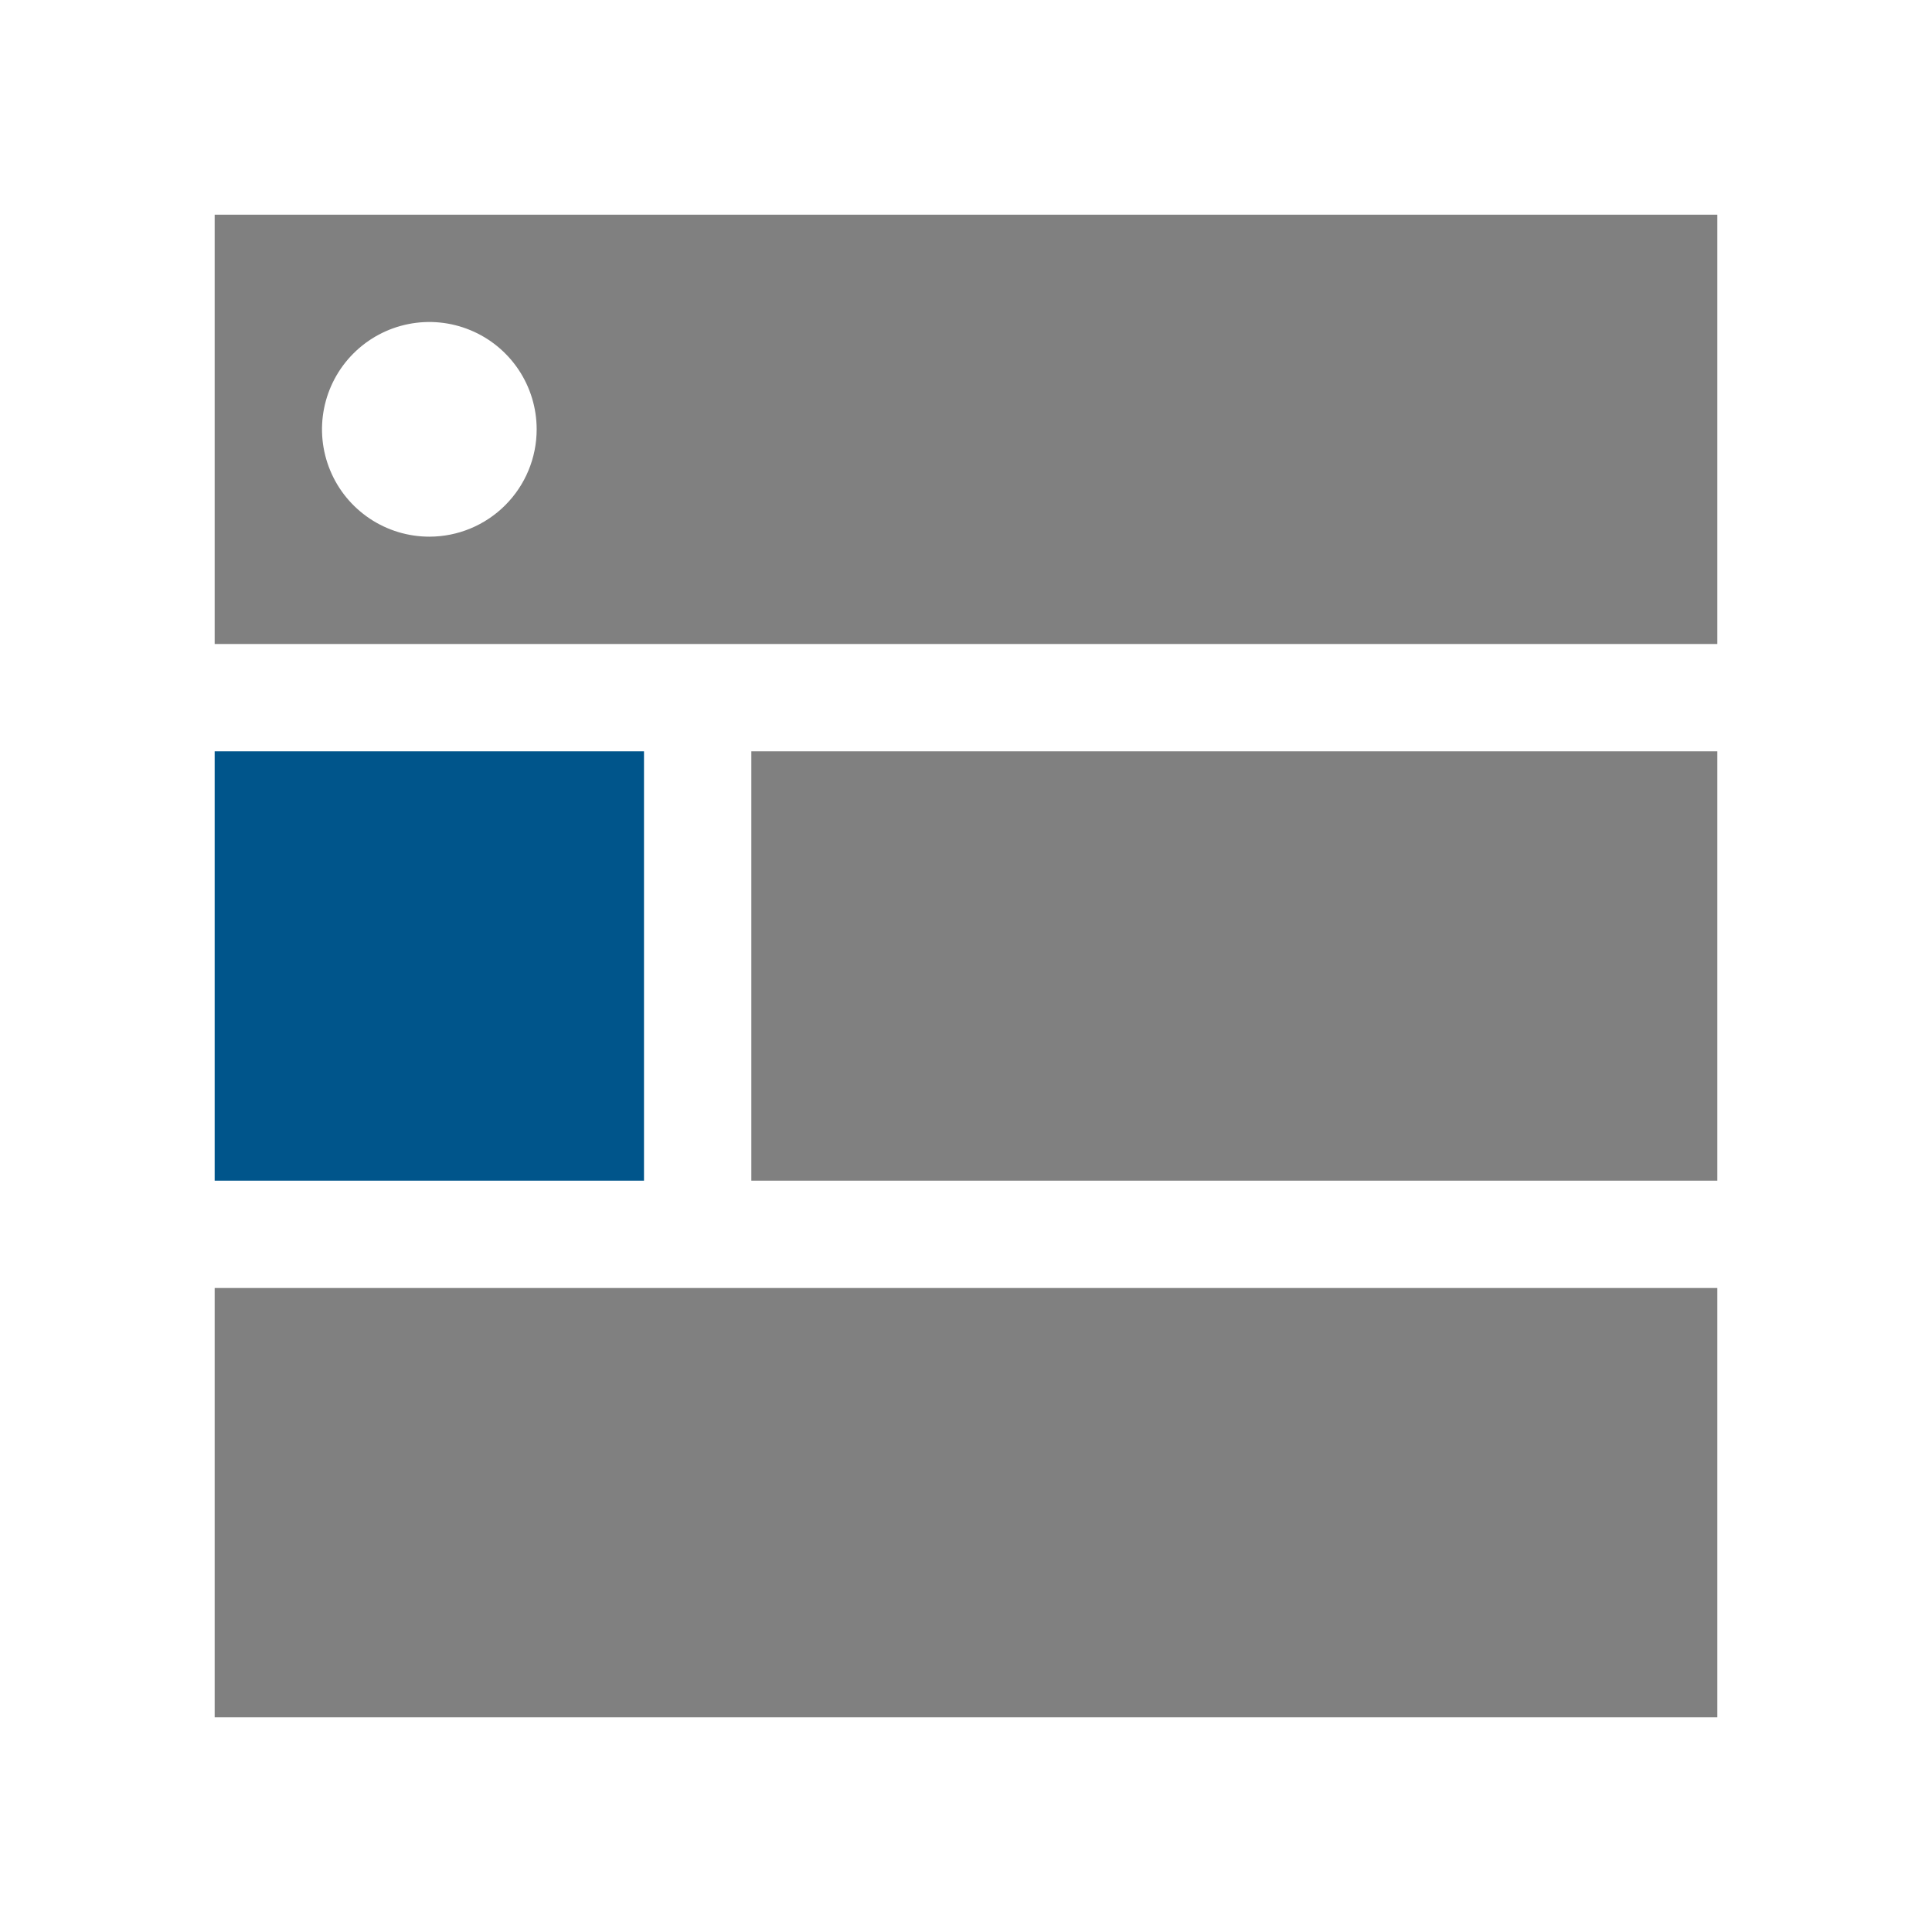
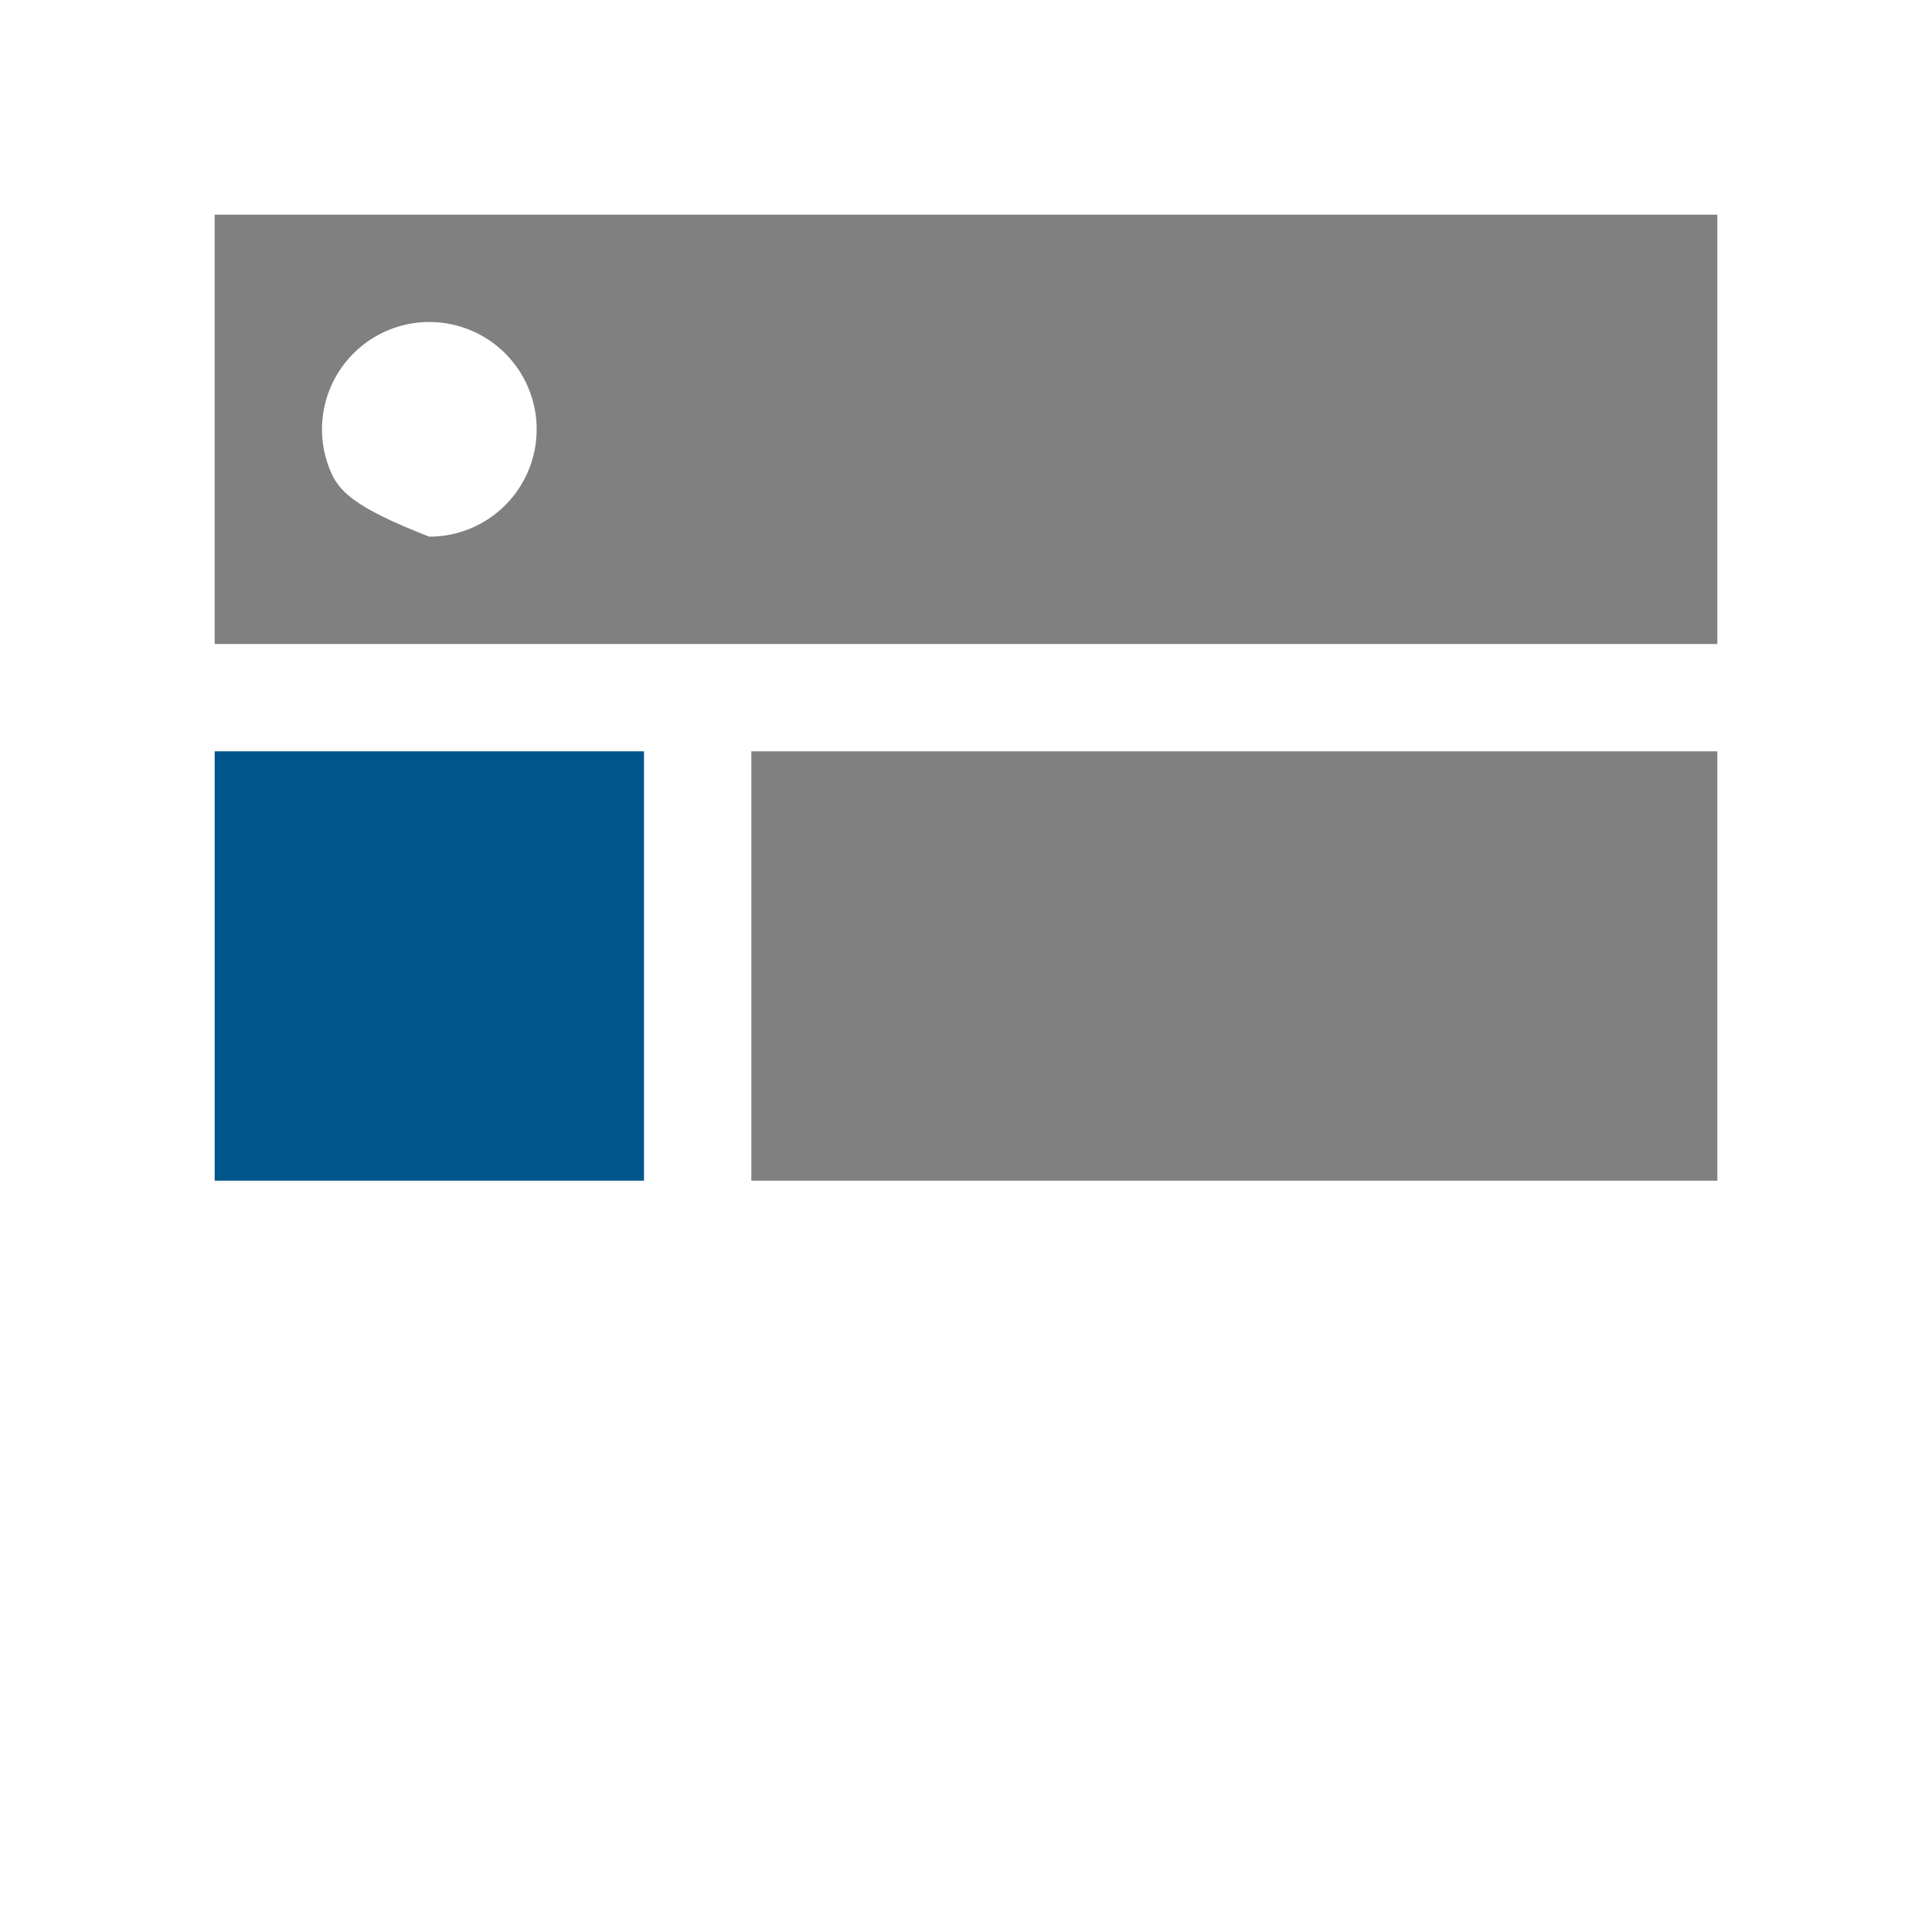
<svg xmlns="http://www.w3.org/2000/svg" width="72" height="72" viewBox="0 0 72 72" fill="none">
  <path d="M24 28H8V44H24V28Z" fill="#00558B" />
  <path d="M64 28H28V44H64V28Z" fill="#808080" />
-   <path d="M64 48H8V64H64V48Z" fill="#808080" />
-   <path d="M8 8V24H64V8H8ZM16 20C15.209 20 14.435 19.765 13.778 19.326C13.12 18.886 12.607 18.262 12.305 17.531C12.002 16.8 11.922 15.996 12.077 15.22C12.231 14.444 12.612 13.731 13.172 13.172C13.731 12.612 14.444 12.231 15.22 12.077C15.996 11.922 16.8 12.002 17.531 12.305C18.262 12.607 18.886 13.12 19.326 13.778C19.765 14.435 20 15.209 20 16C20 17.061 19.579 18.078 18.828 18.828C18.078 19.579 17.061 20 16 20Z" fill="#808080" />
+   <path d="M8 8V24H64V8H8ZM16 20C13.12 18.886 12.607 18.262 12.305 17.531C12.002 16.8 11.922 15.996 12.077 15.22C12.231 14.444 12.612 13.731 13.172 13.172C13.731 12.612 14.444 12.231 15.22 12.077C15.996 11.922 16.8 12.002 17.531 12.305C18.262 12.607 18.886 13.12 19.326 13.778C19.765 14.435 20 15.209 20 16C20 17.061 19.579 18.078 18.828 18.828C18.078 19.579 17.061 20 16 20Z" fill="#808080" />
</svg>